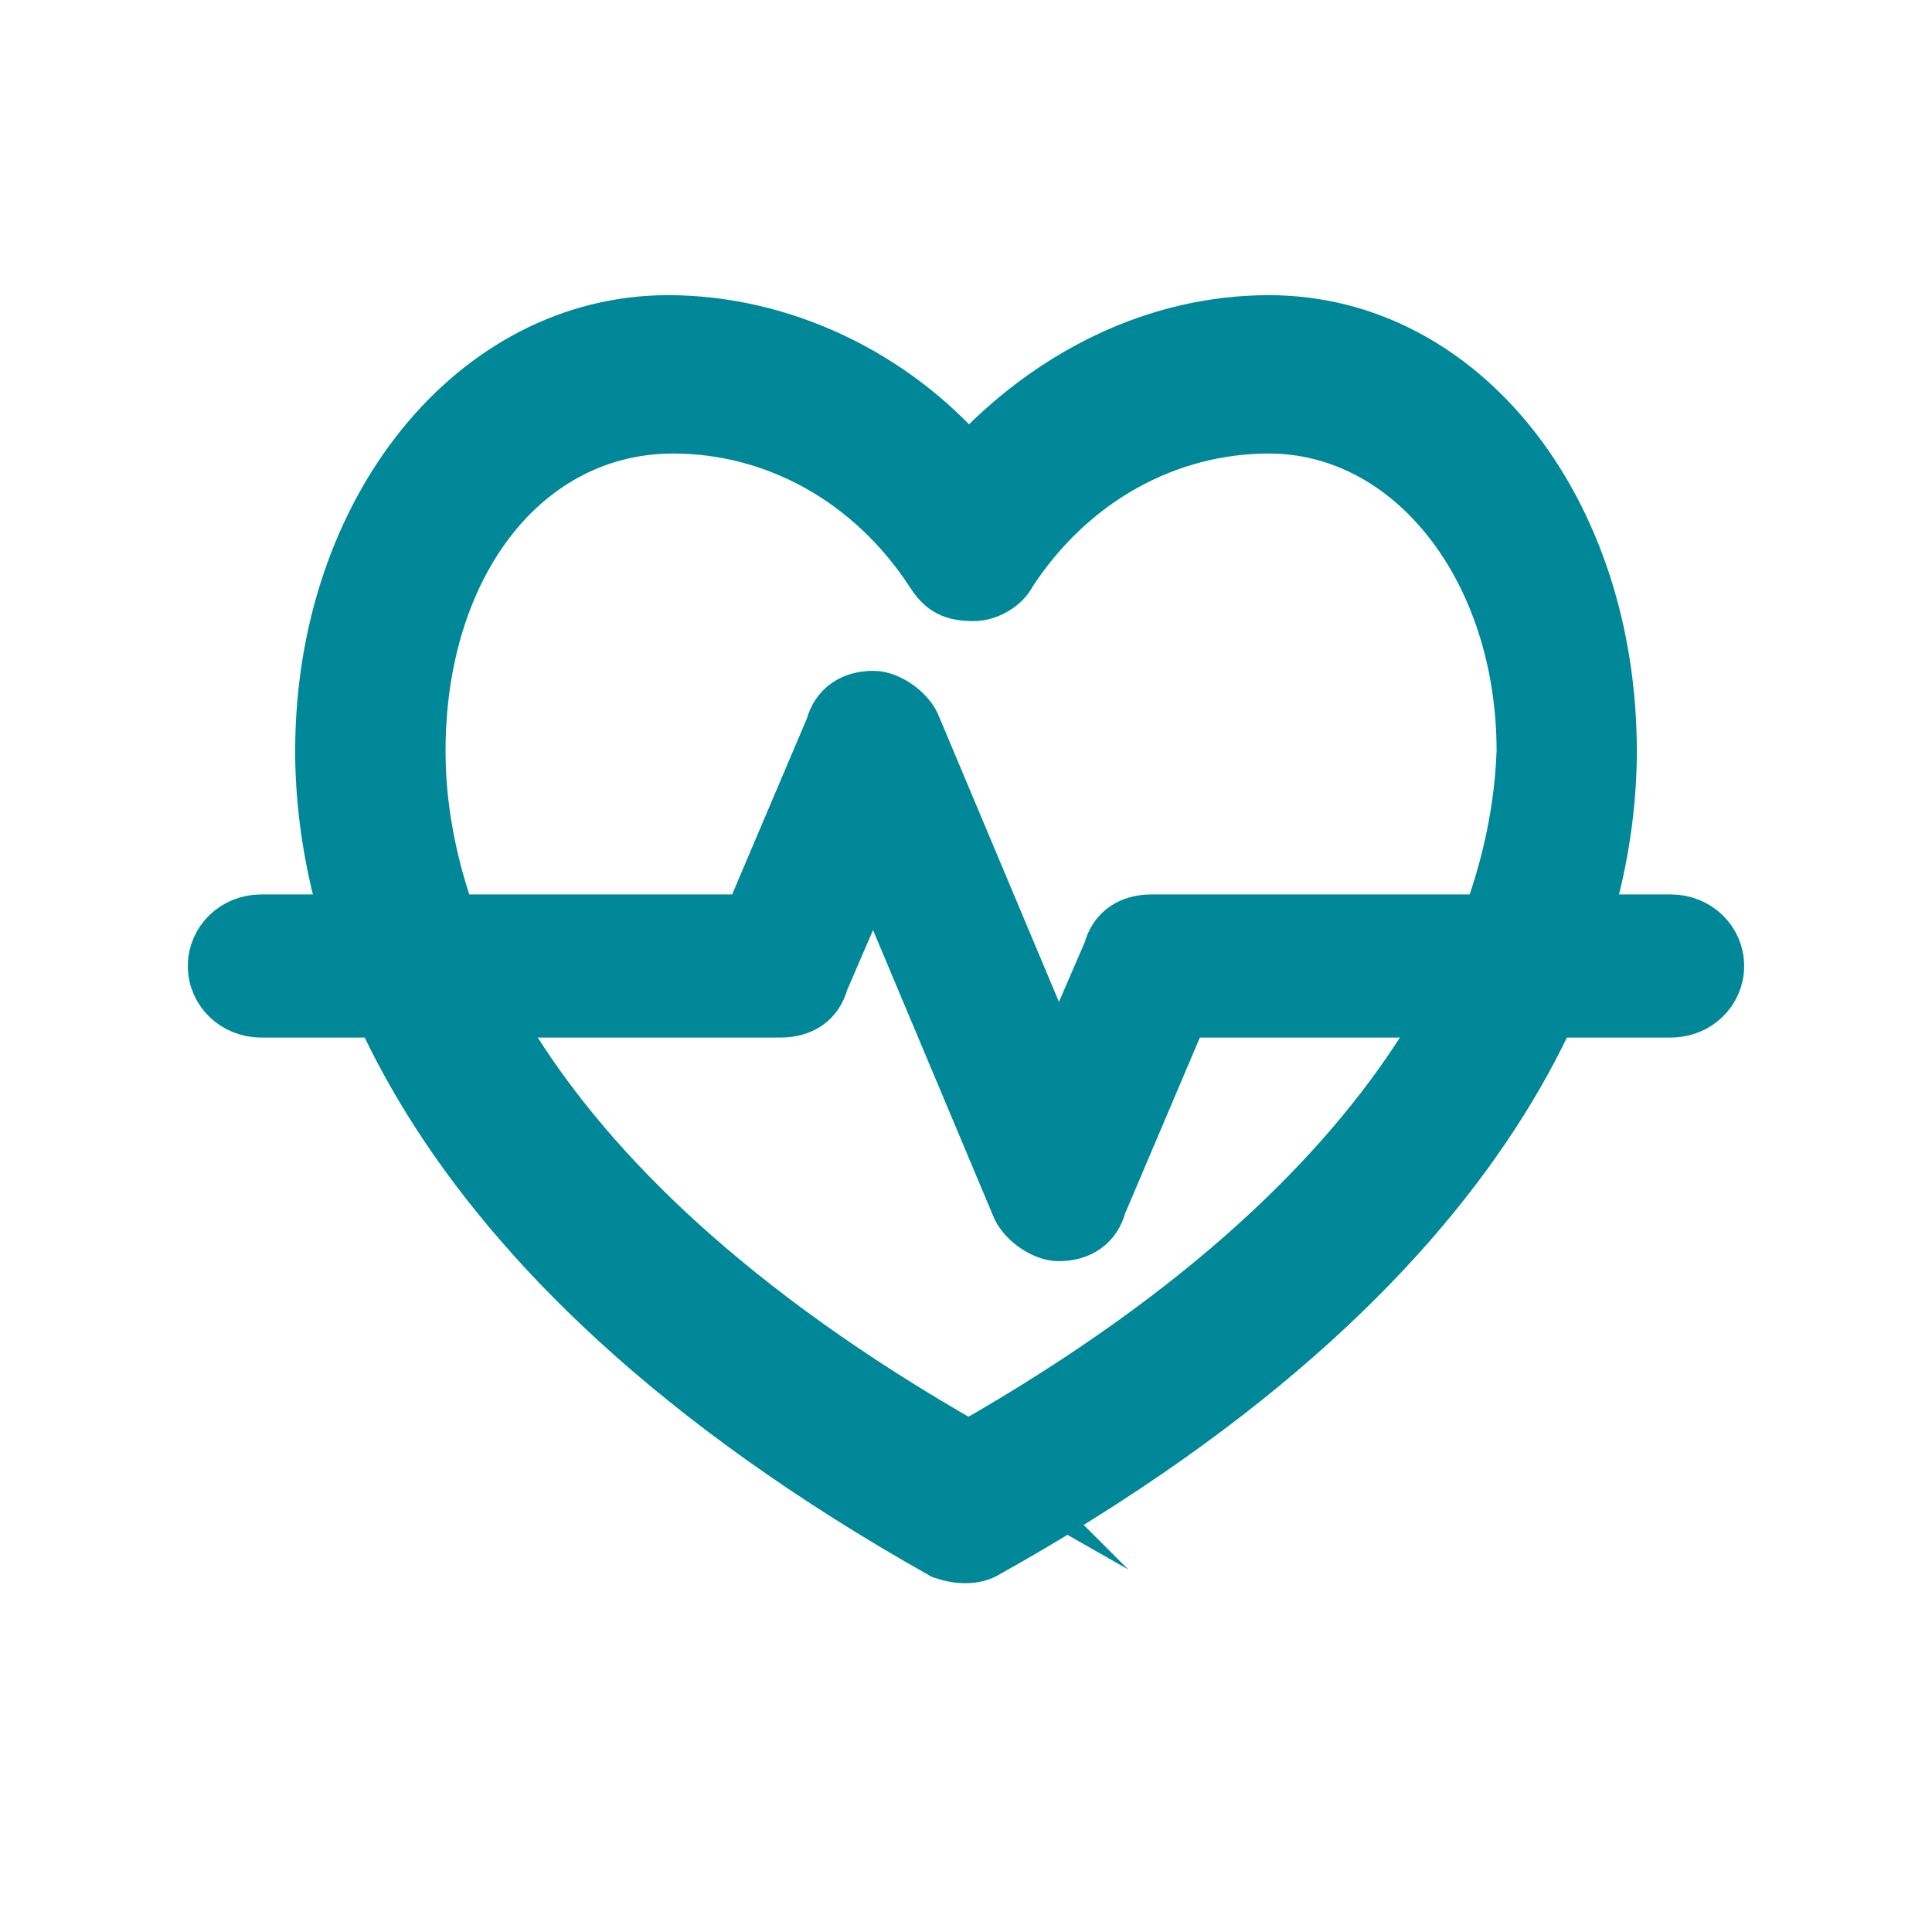
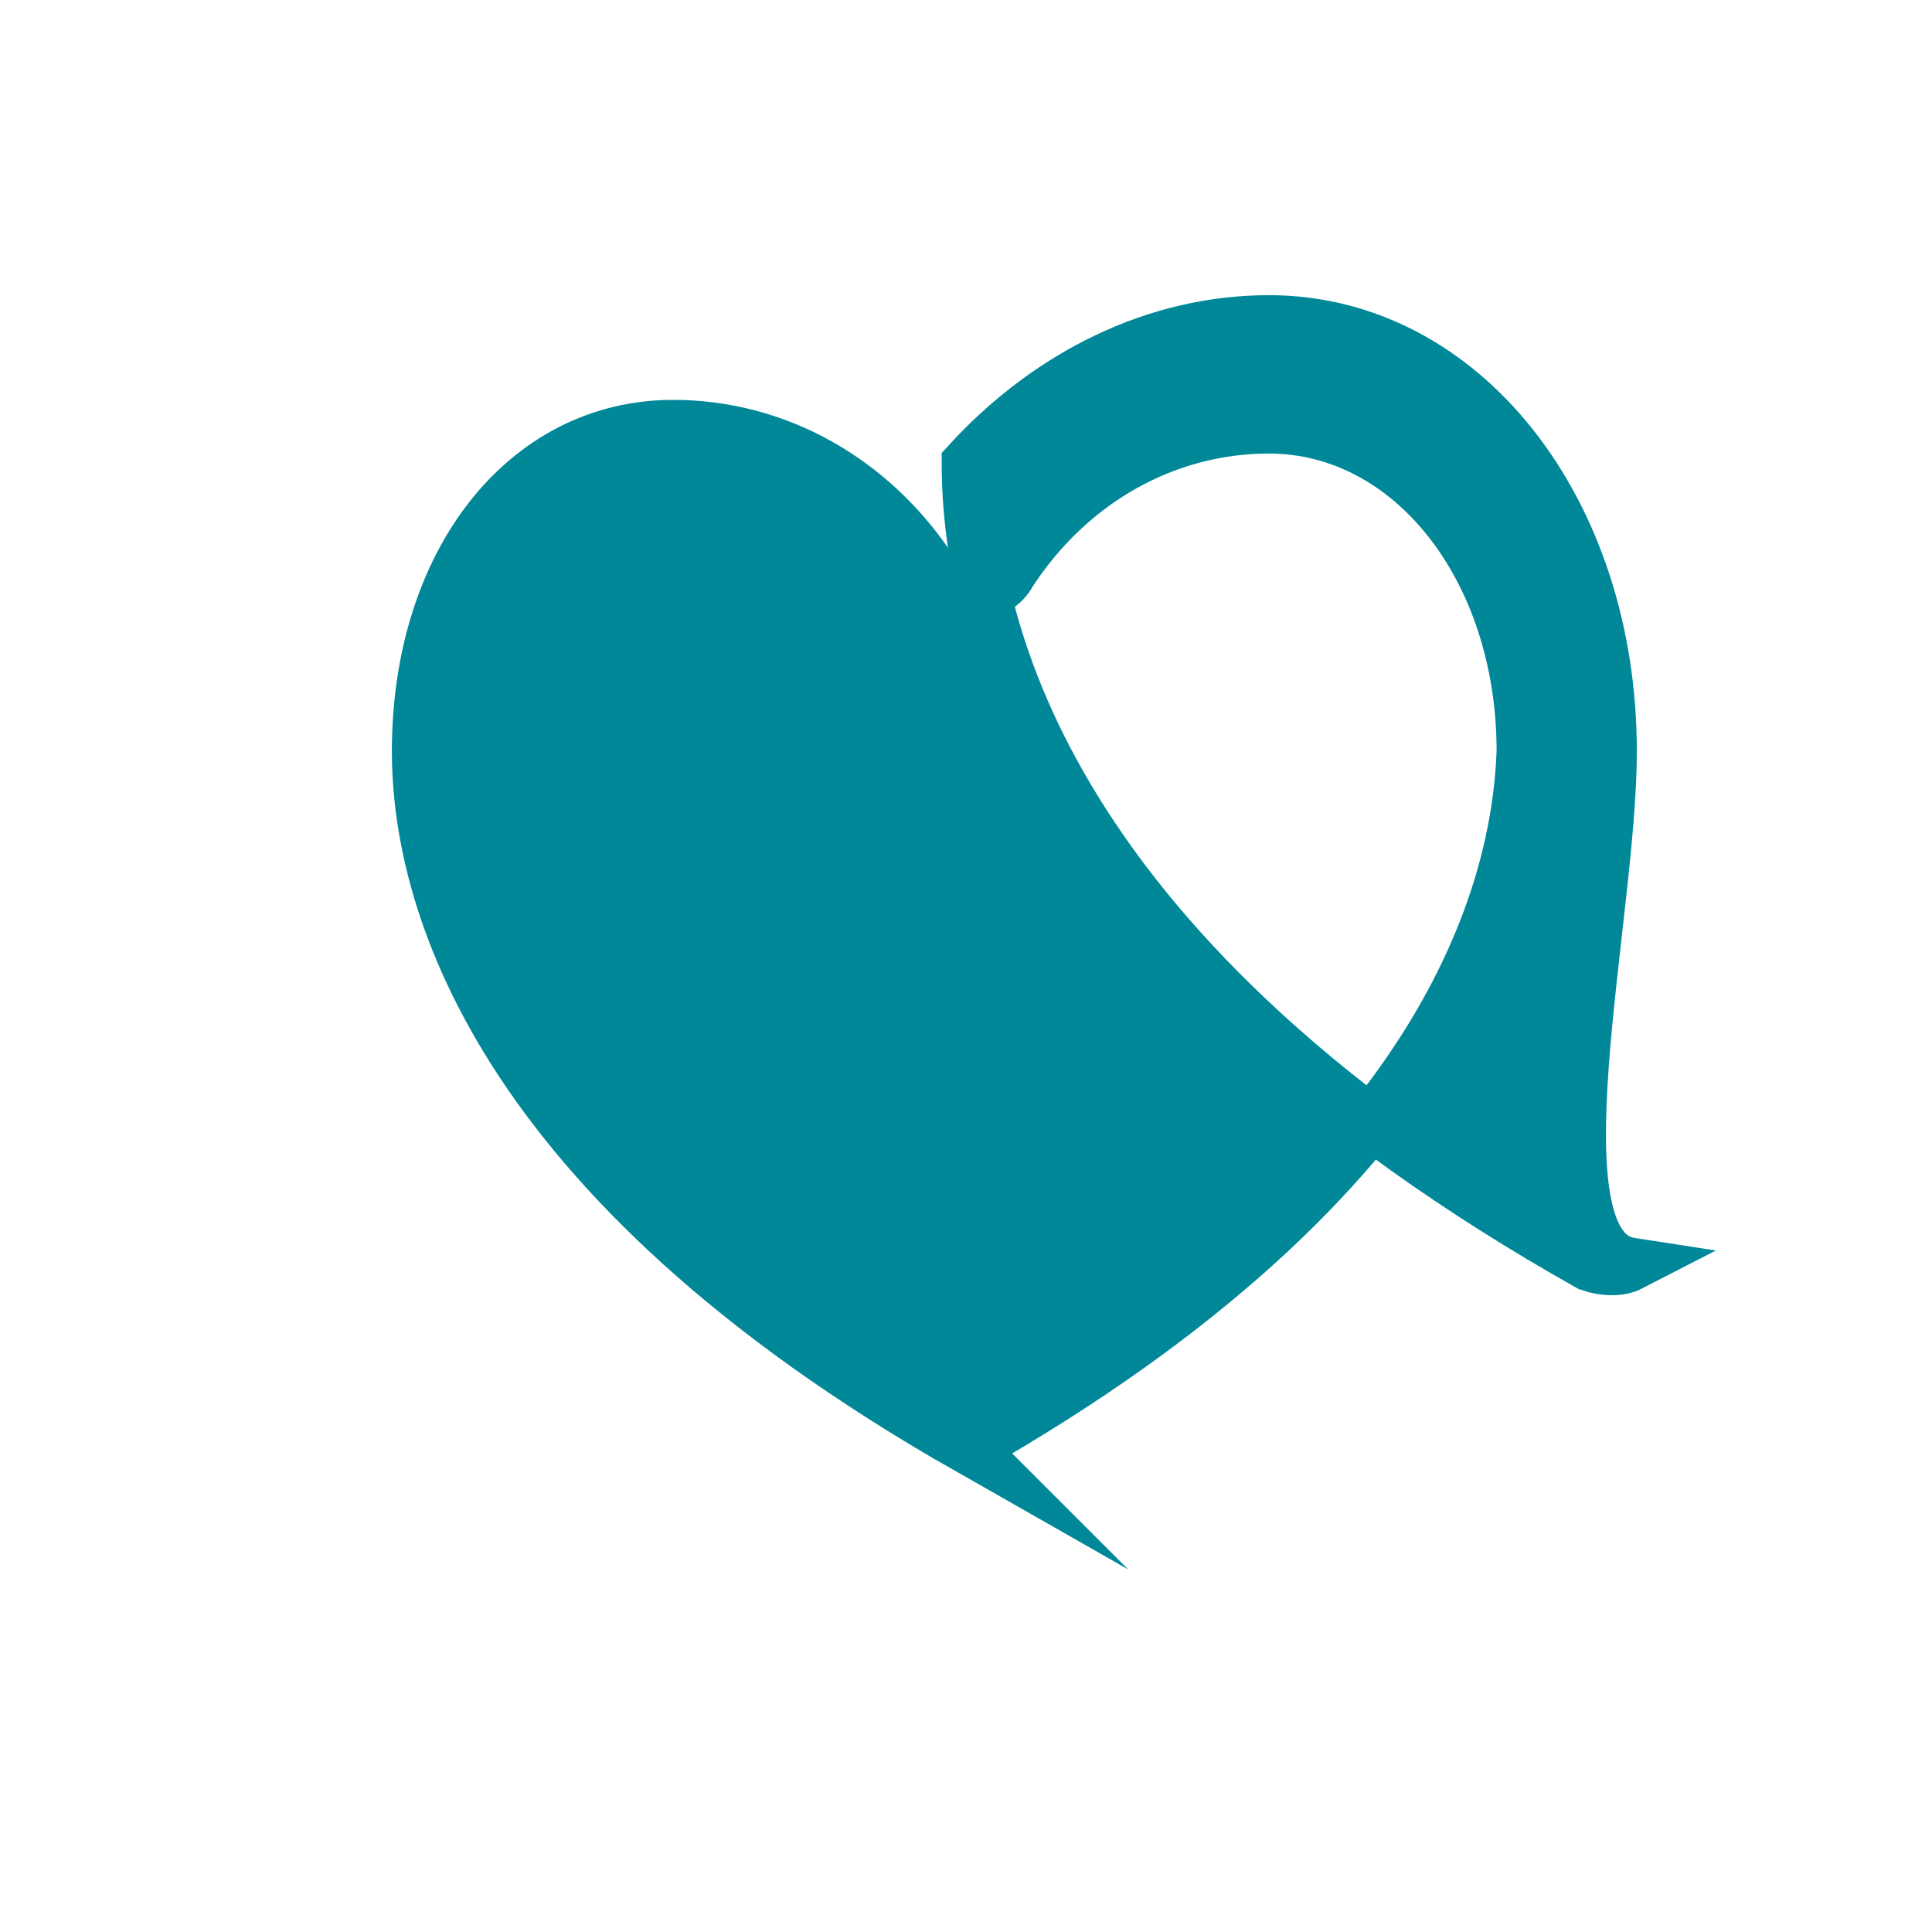
<svg xmlns="http://www.w3.org/2000/svg" width="36" height="36" fill="#089" stroke="#089" stroke-miterlimit="10">
-   <path d="M23.644 6c-2.087 0-4.079.976-5.597 2.634C16.625 6.976 14.538 6 12.451 6 8.846 6 6 9.512 6 14c0 3.122 1.518 9.268 11.573 14.927.285.098.569.098.759 0C28.482 23.268 30 17.122 30 14c0-4.488-2.751-8-6.356-8zm-5.597 20.976C9.13 21.902 7.802 16.634 7.802 14c0-3.512 1.992-6.049 4.743-6.049 1.897 0 3.7.976 4.838 2.732.19.293.379.39.759.39.285 0 .569-.195.664-.39 1.138-1.756 2.941-2.732 4.838-2.732 2.656 0 4.743 2.634 4.743 6.049-.095 2.634-1.423 7.902-10.34 12.976z" />
-   <path d="M31.137 17.167h-9.685c-.384 0-.671.185-.767.556l-.959 2.222-2.685-6.389c-.096-.278-.48-.556-.767-.556-.384 0-.671.185-.767.556l-1.534 3.611h-9.11c-.479 0-.863.37-.863.833s.384.833.863.833h9.685c.384 0 .671-.185.767-.556l.959-2.222 2.685 6.389c.096.278.48.556.767.556.384 0 .671-.185.767-.556l1.534-3.611h9.11c.479 0 .863-.37.863-.833s-.384-.833-.863-.833z" />
+   <path d="M23.644 6c-2.087 0-4.079.976-5.597 2.634c0 3.122 1.518 9.268 11.573 14.927.285.098.569.098.759 0C28.482 23.268 30 17.122 30 14c0-4.488-2.751-8-6.356-8zm-5.597 20.976C9.13 21.902 7.802 16.634 7.802 14c0-3.512 1.992-6.049 4.743-6.049 1.897 0 3.7.976 4.838 2.732.19.293.379.39.759.39.285 0 .569-.195.664-.39 1.138-1.756 2.941-2.732 4.838-2.732 2.656 0 4.743 2.634 4.743 6.049-.095 2.634-1.423 7.902-10.34 12.976z" />
</svg>